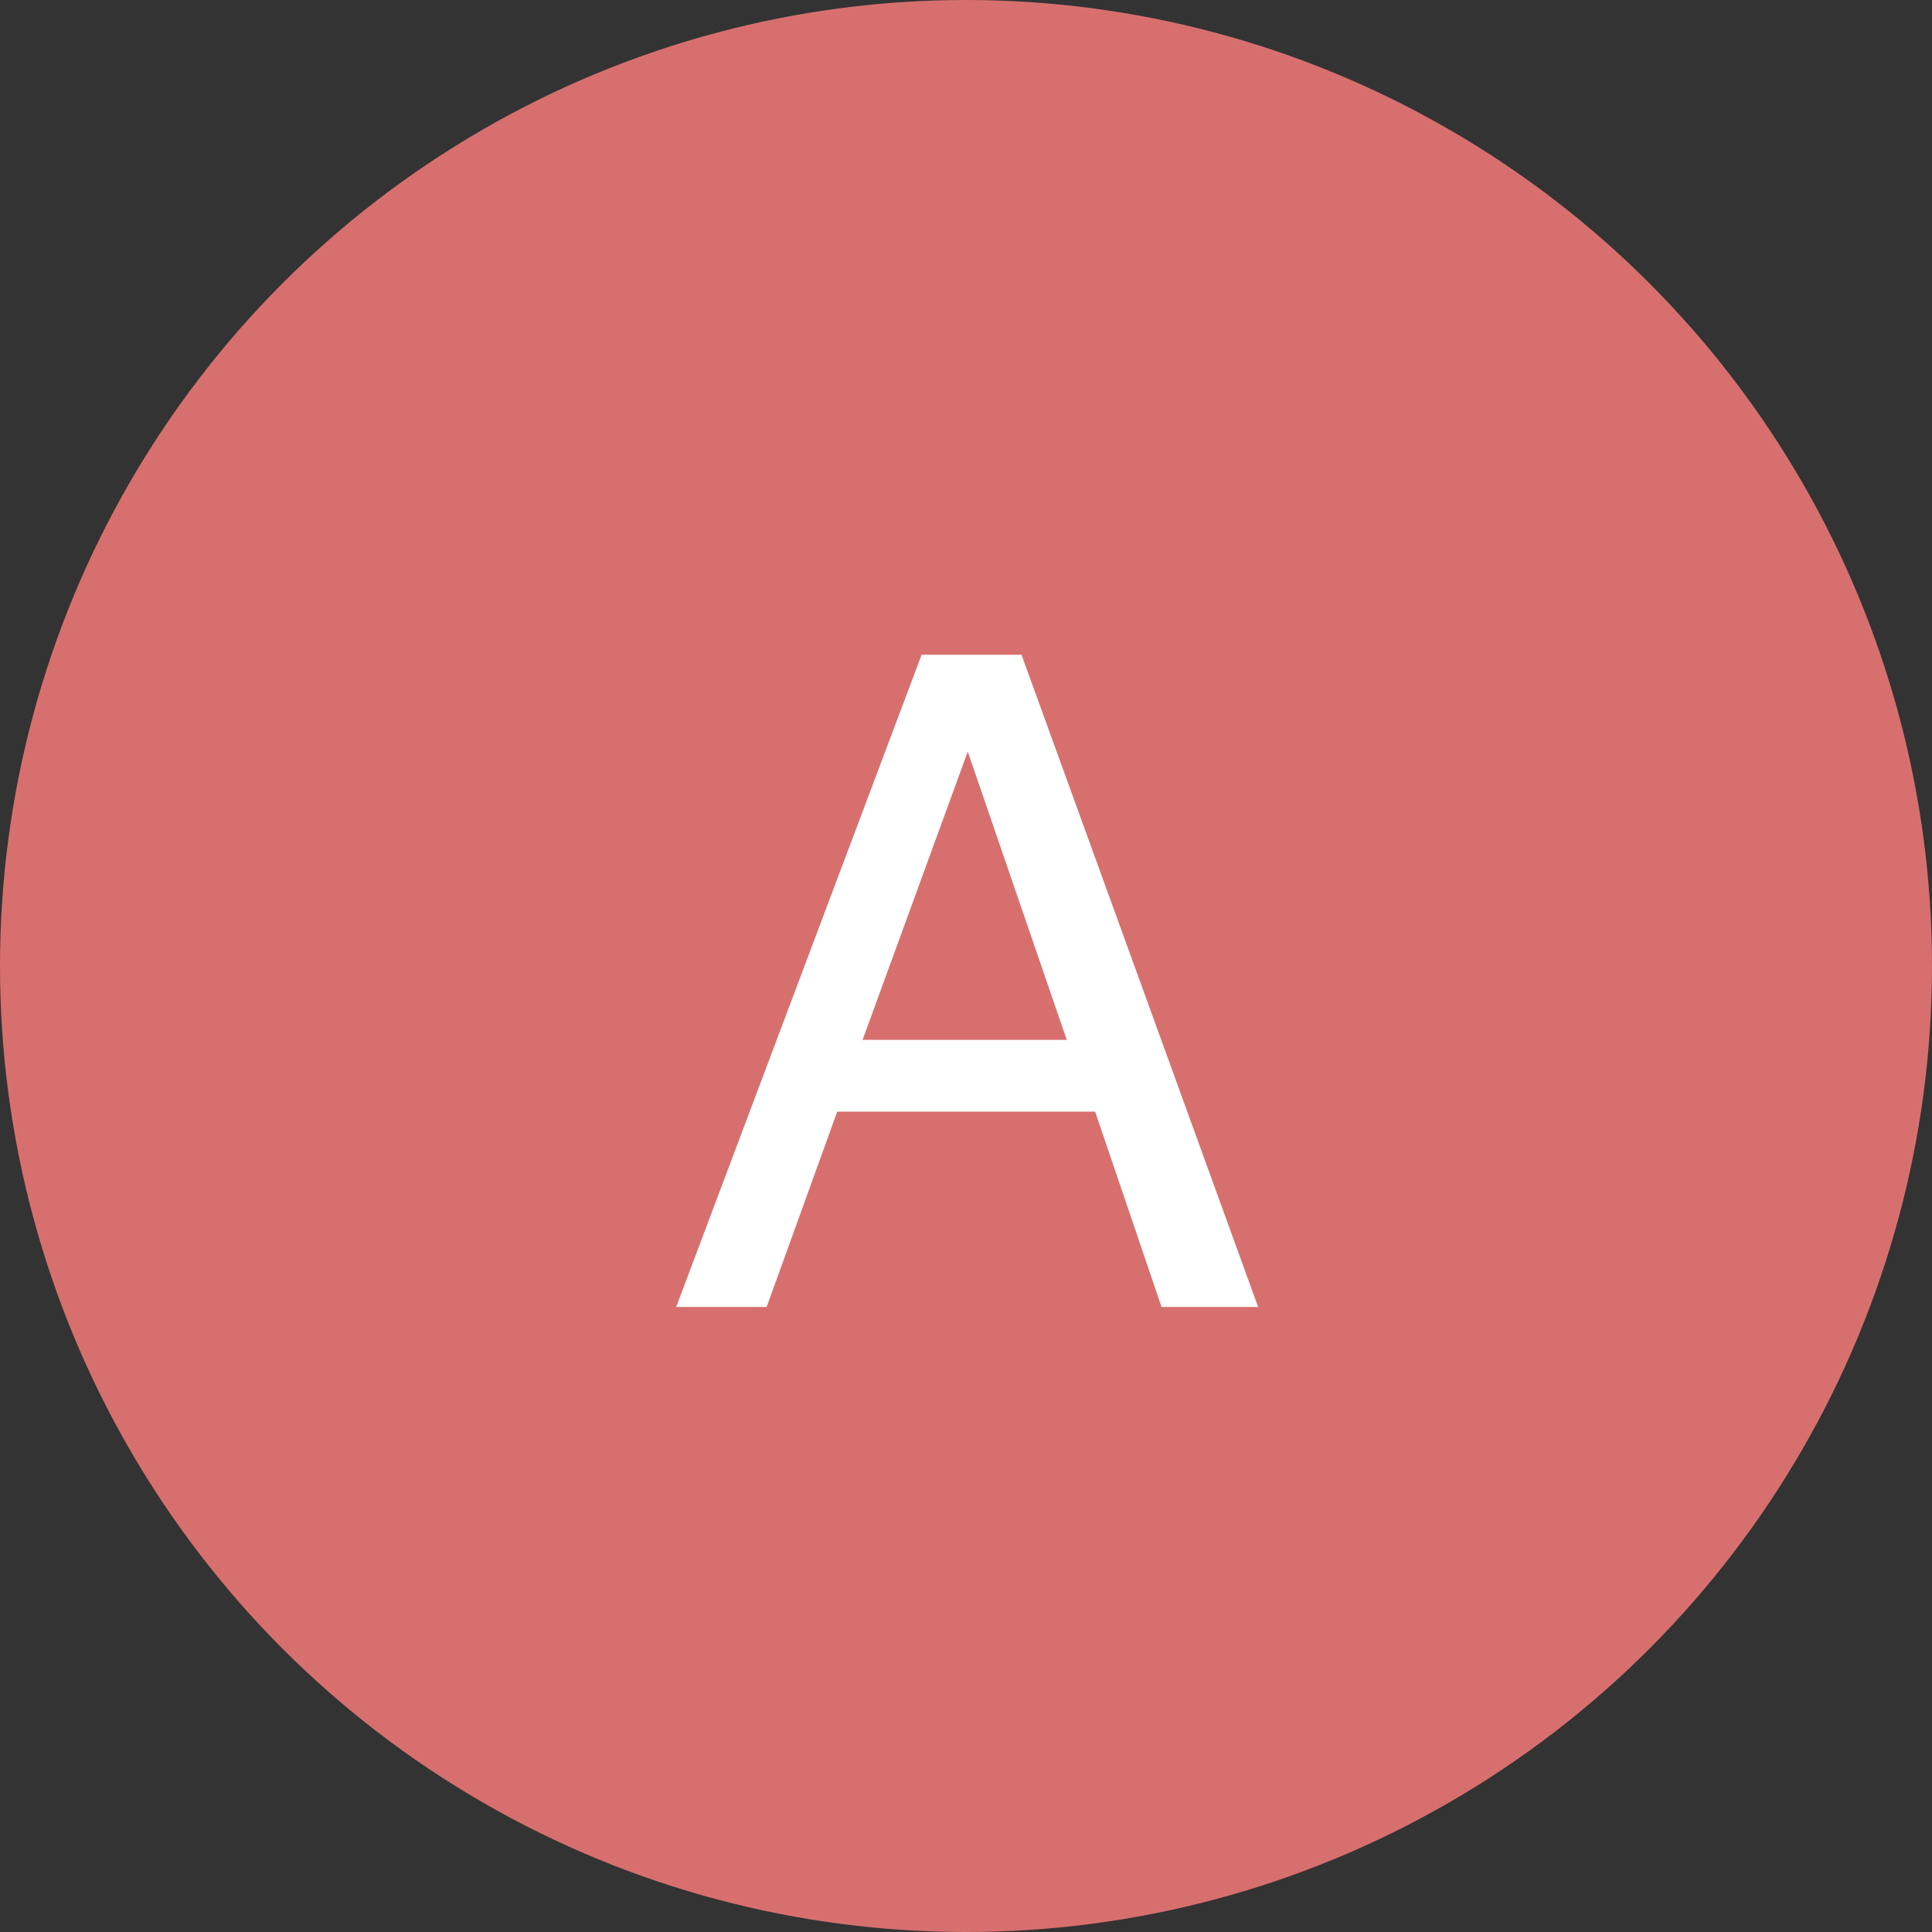
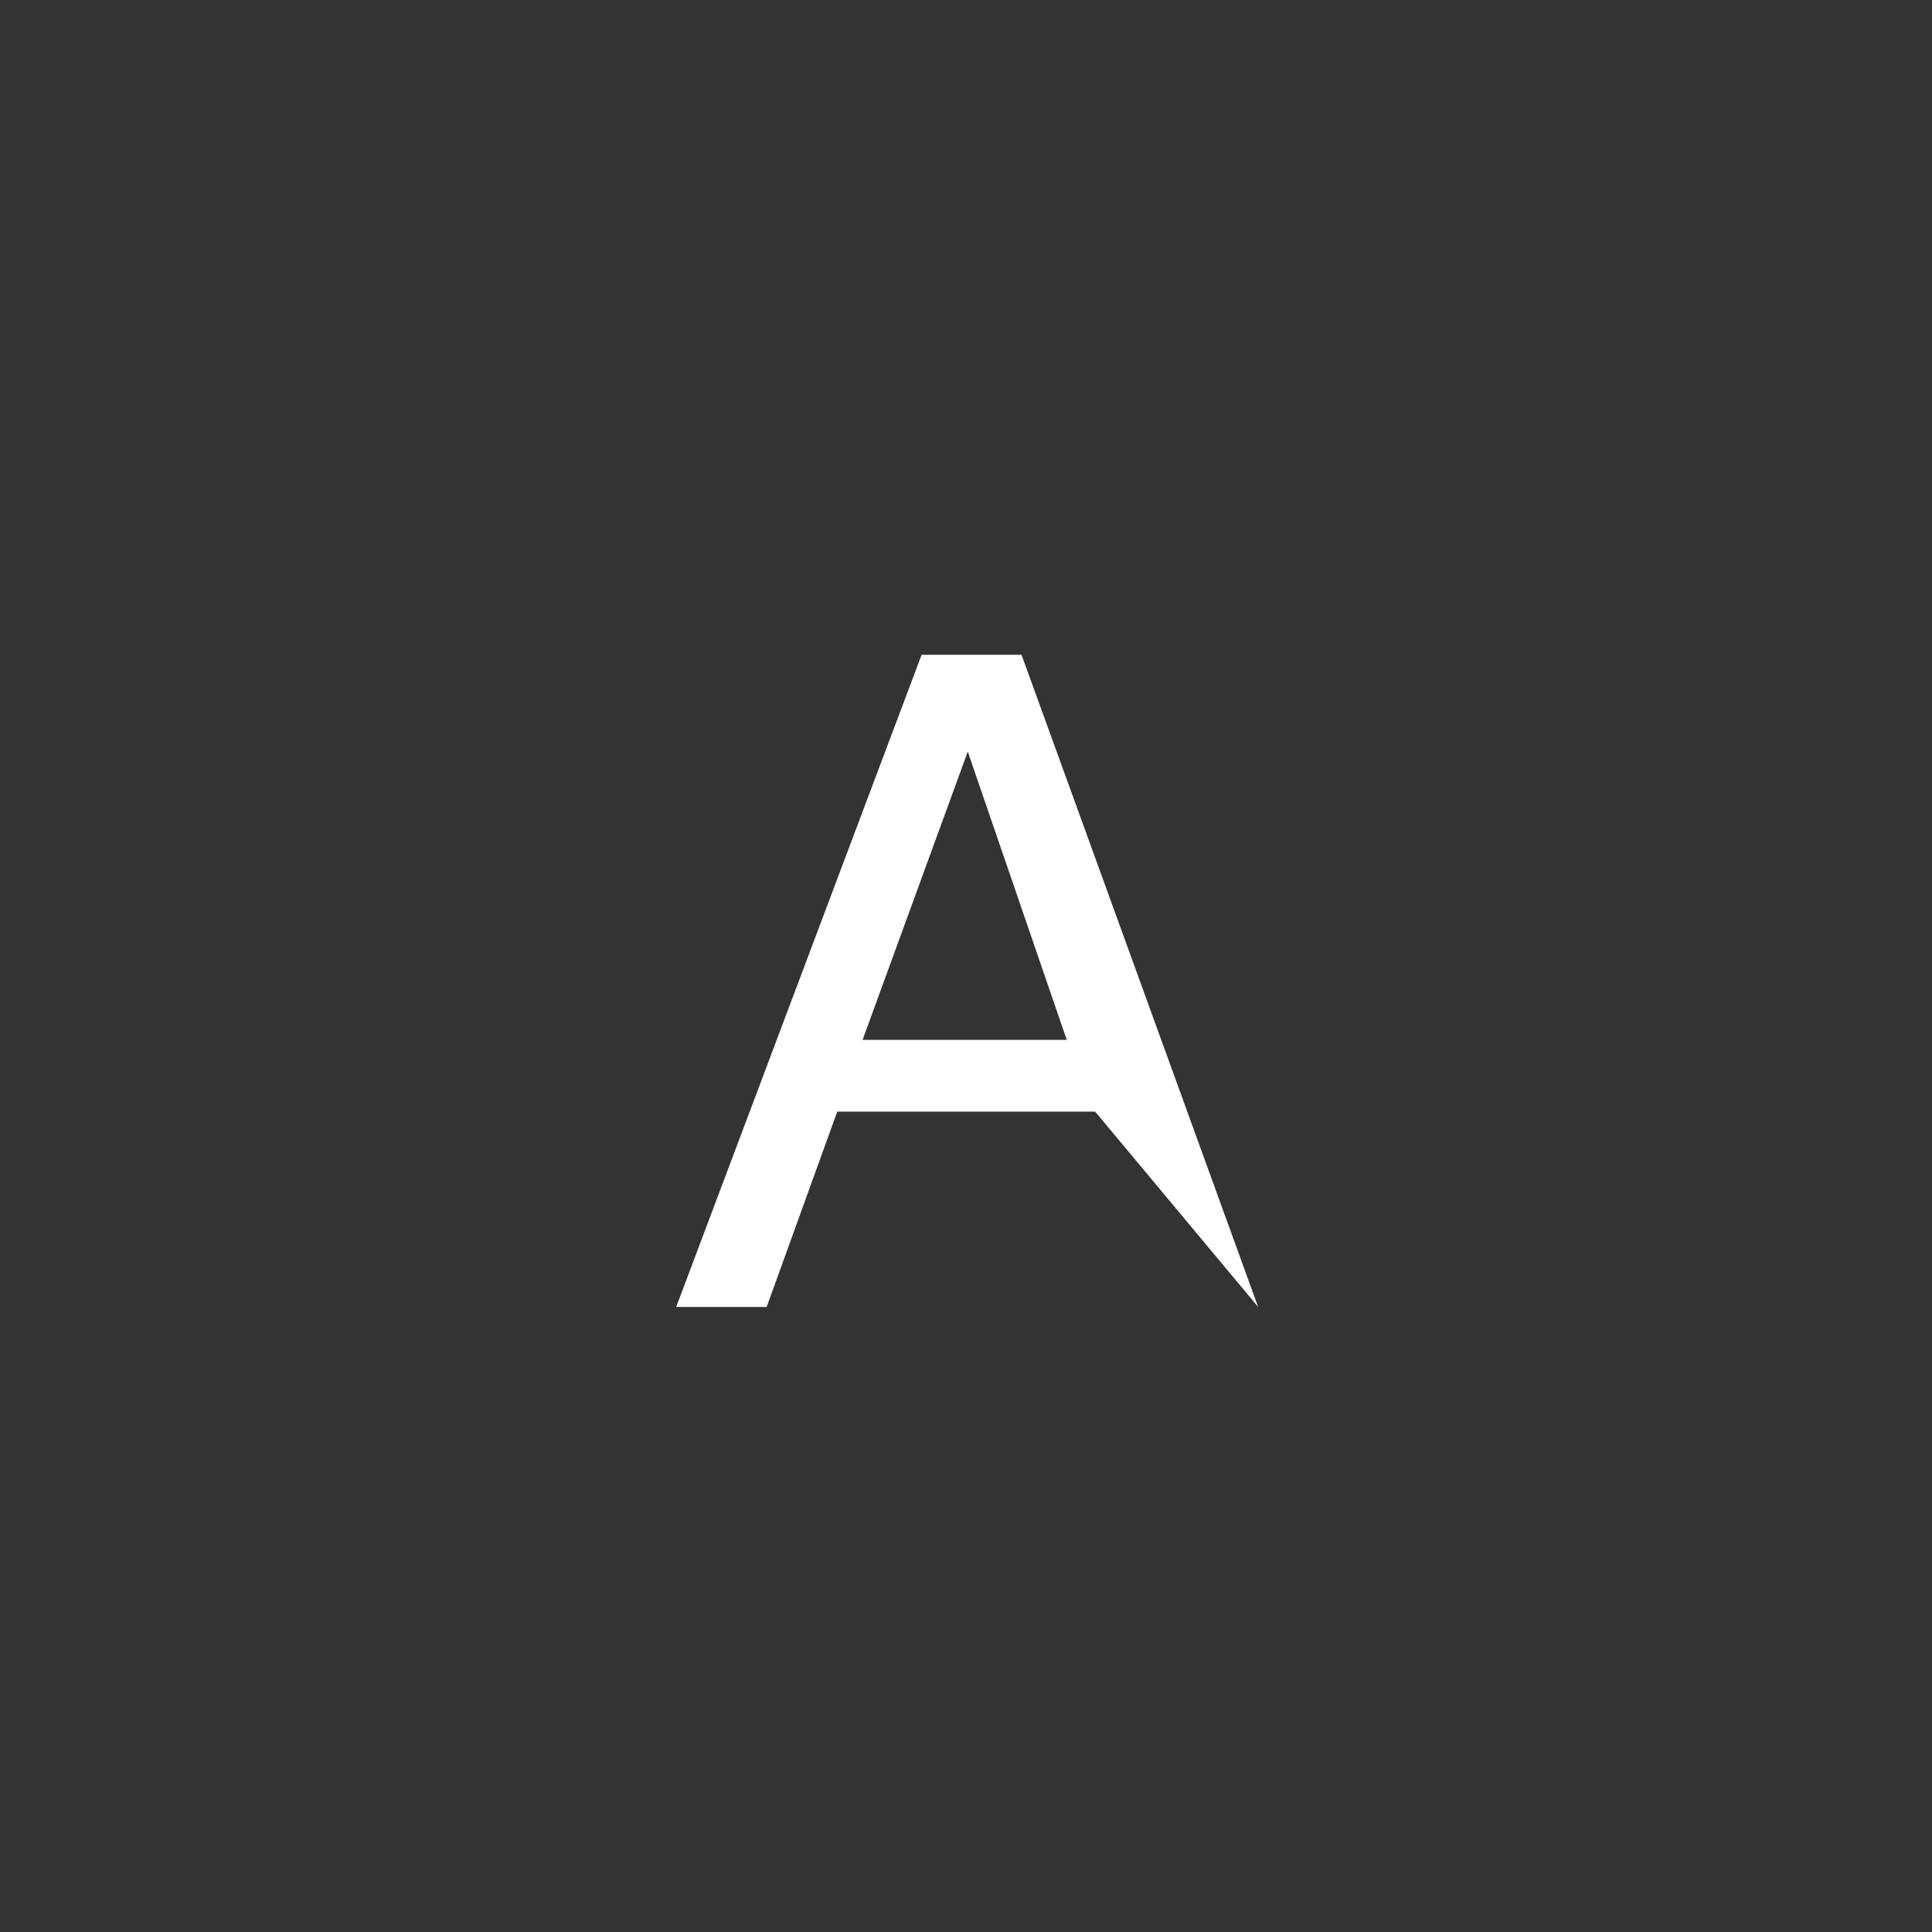
<svg xmlns="http://www.w3.org/2000/svg" width="34" height="34" viewBox="0 0 34 34">
  <rect x="0" y="0" width="34" height="34" fill="#333333" stroke="none" />
  <g id="Group_2201" data-name="Group 2201" transform="translate(-51 -22557)">
-     <circle id="Ellipse_41" data-name="Ellipse 41" cx="17" cy="17" r="17" transform="translate(51 22557)" fill="#d86f6f" />
-     <path id="Path_1228" data-name="Path 1228" d="M1.773-4.7.031-9.773-1.82-4.7ZM-.781-11.477H.977L5.141,0h-1.7L2.273-3.437H-2.266L-3.508,0H-5.1Z" transform="translate(68 22580)" fill="#fff" />
+     <path id="Path_1228" data-name="Path 1228" d="M1.773-4.7.031-9.773-1.82-4.7ZM-.781-11.477H.977L5.141,0L2.273-3.437H-2.266L-3.508,0H-5.1Z" transform="translate(68 22580)" fill="#fff" />
  </g>
</svg>